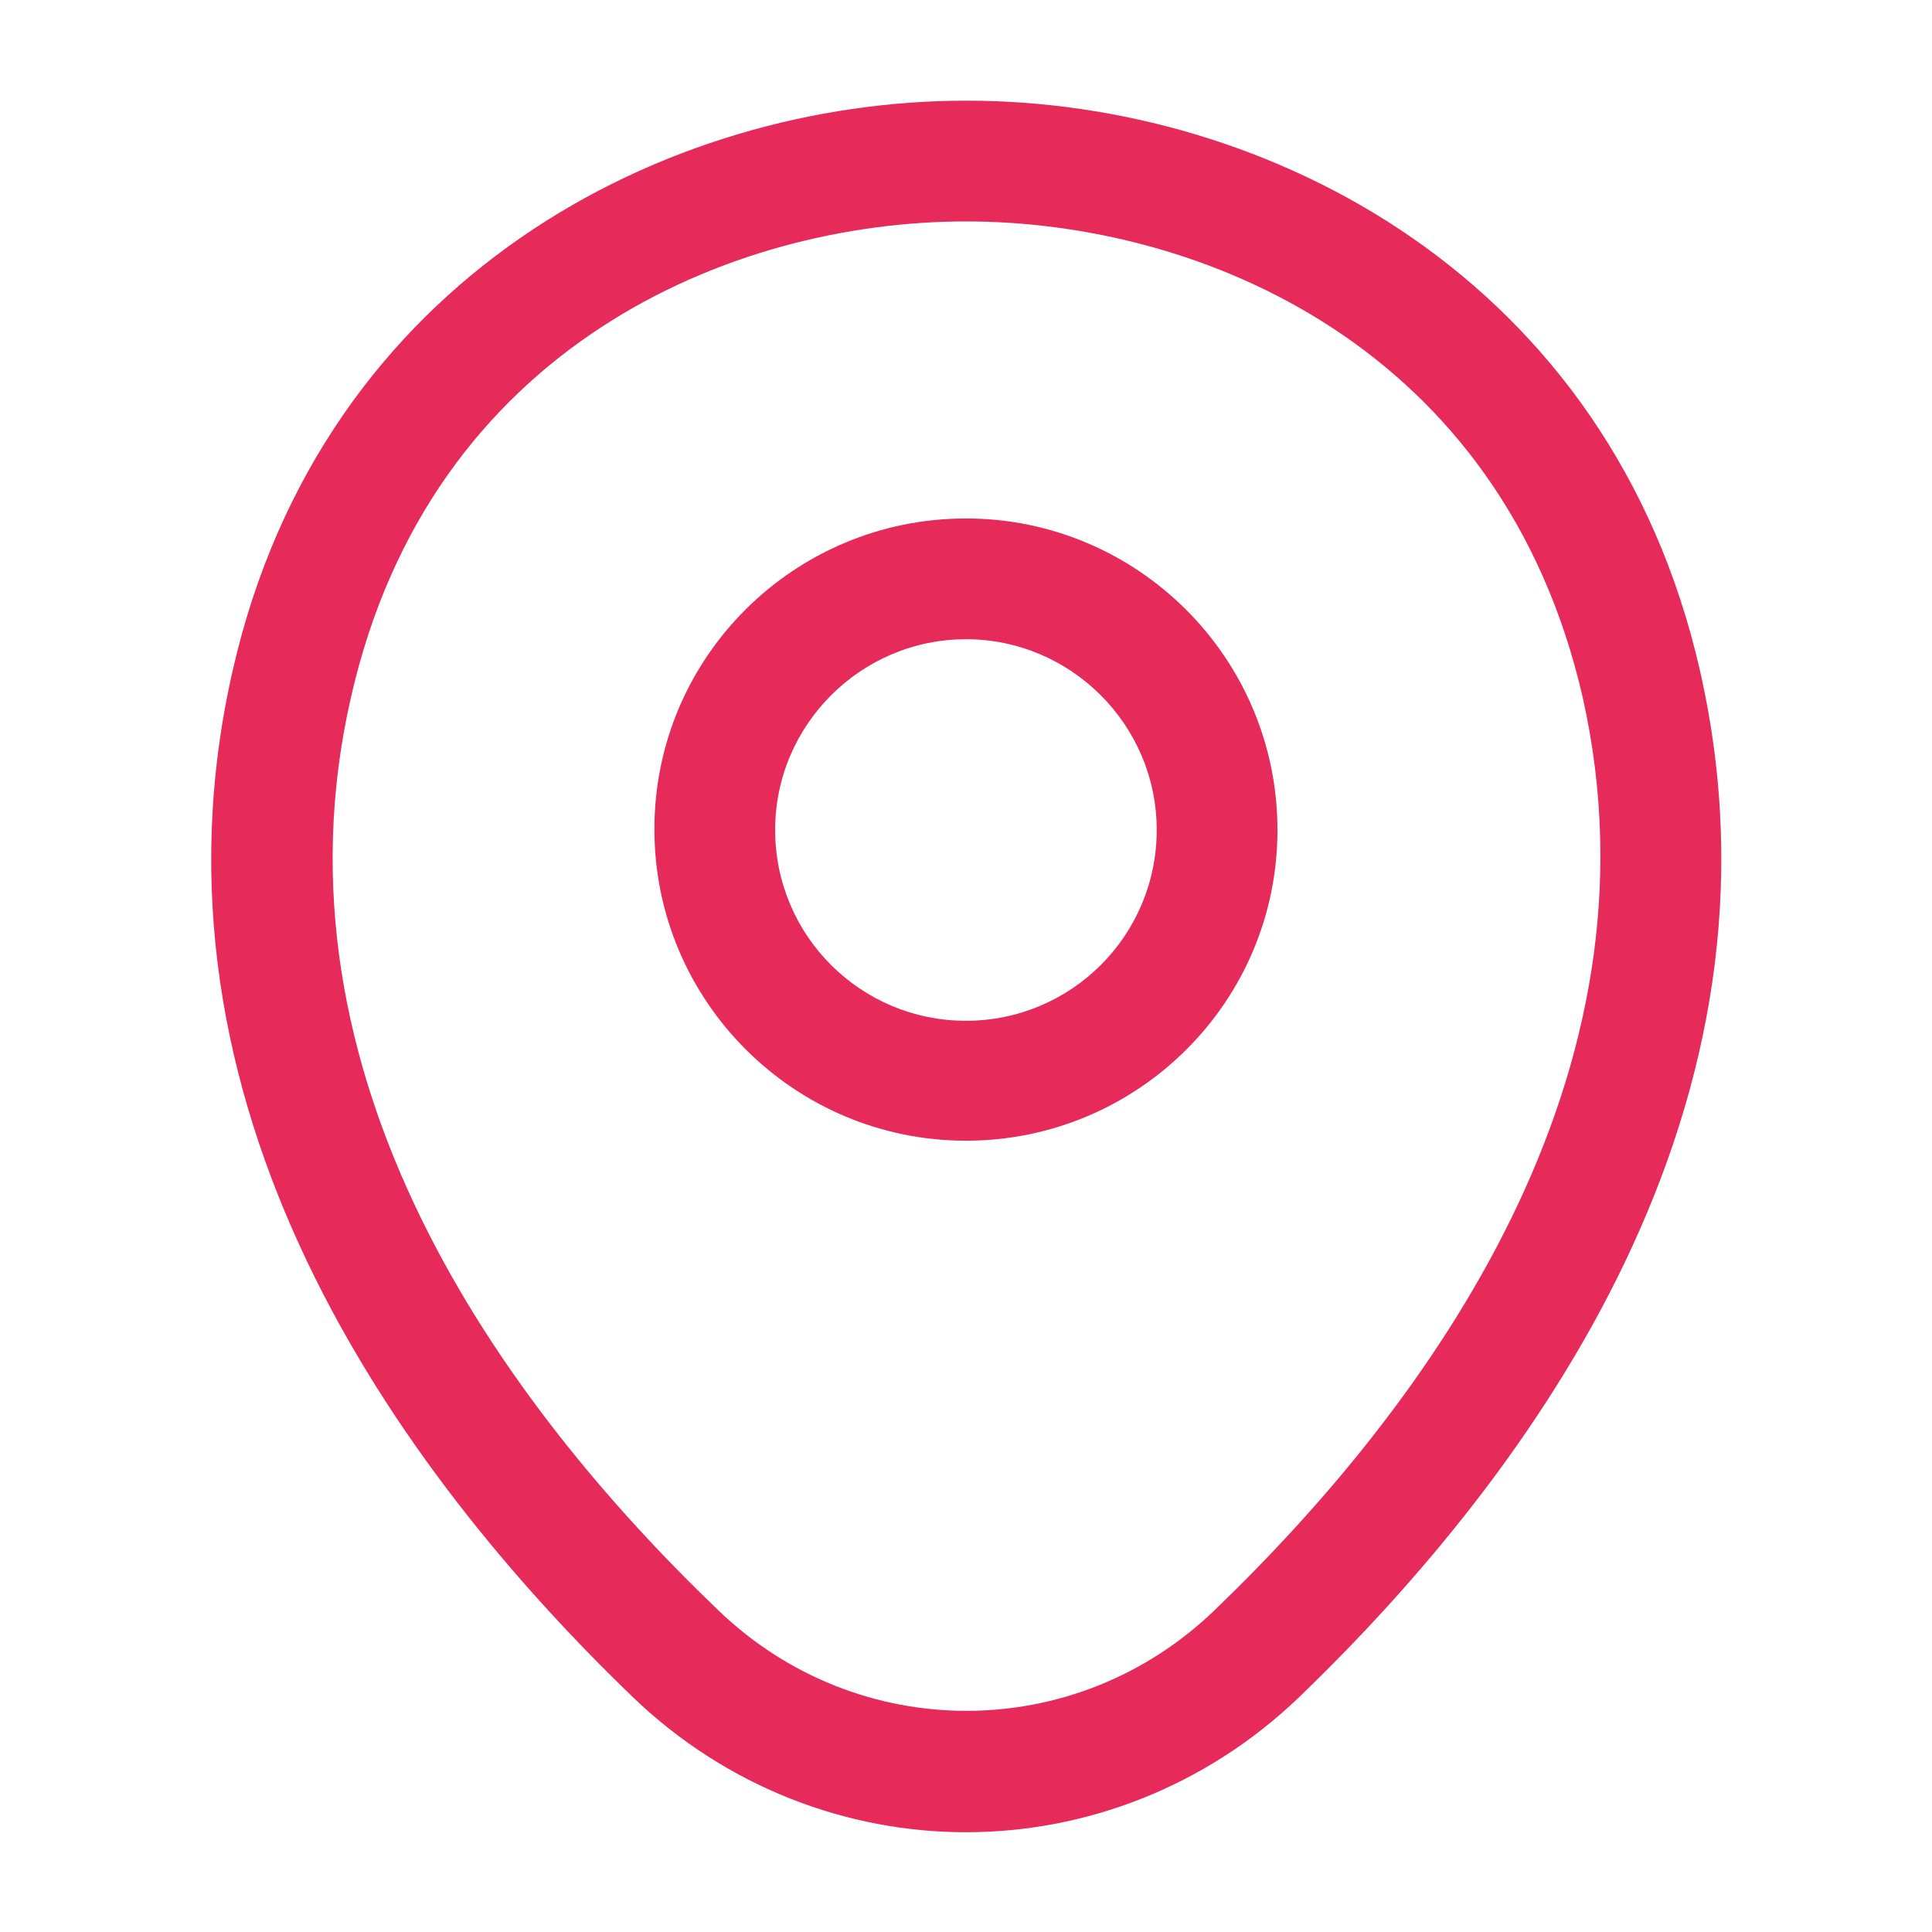
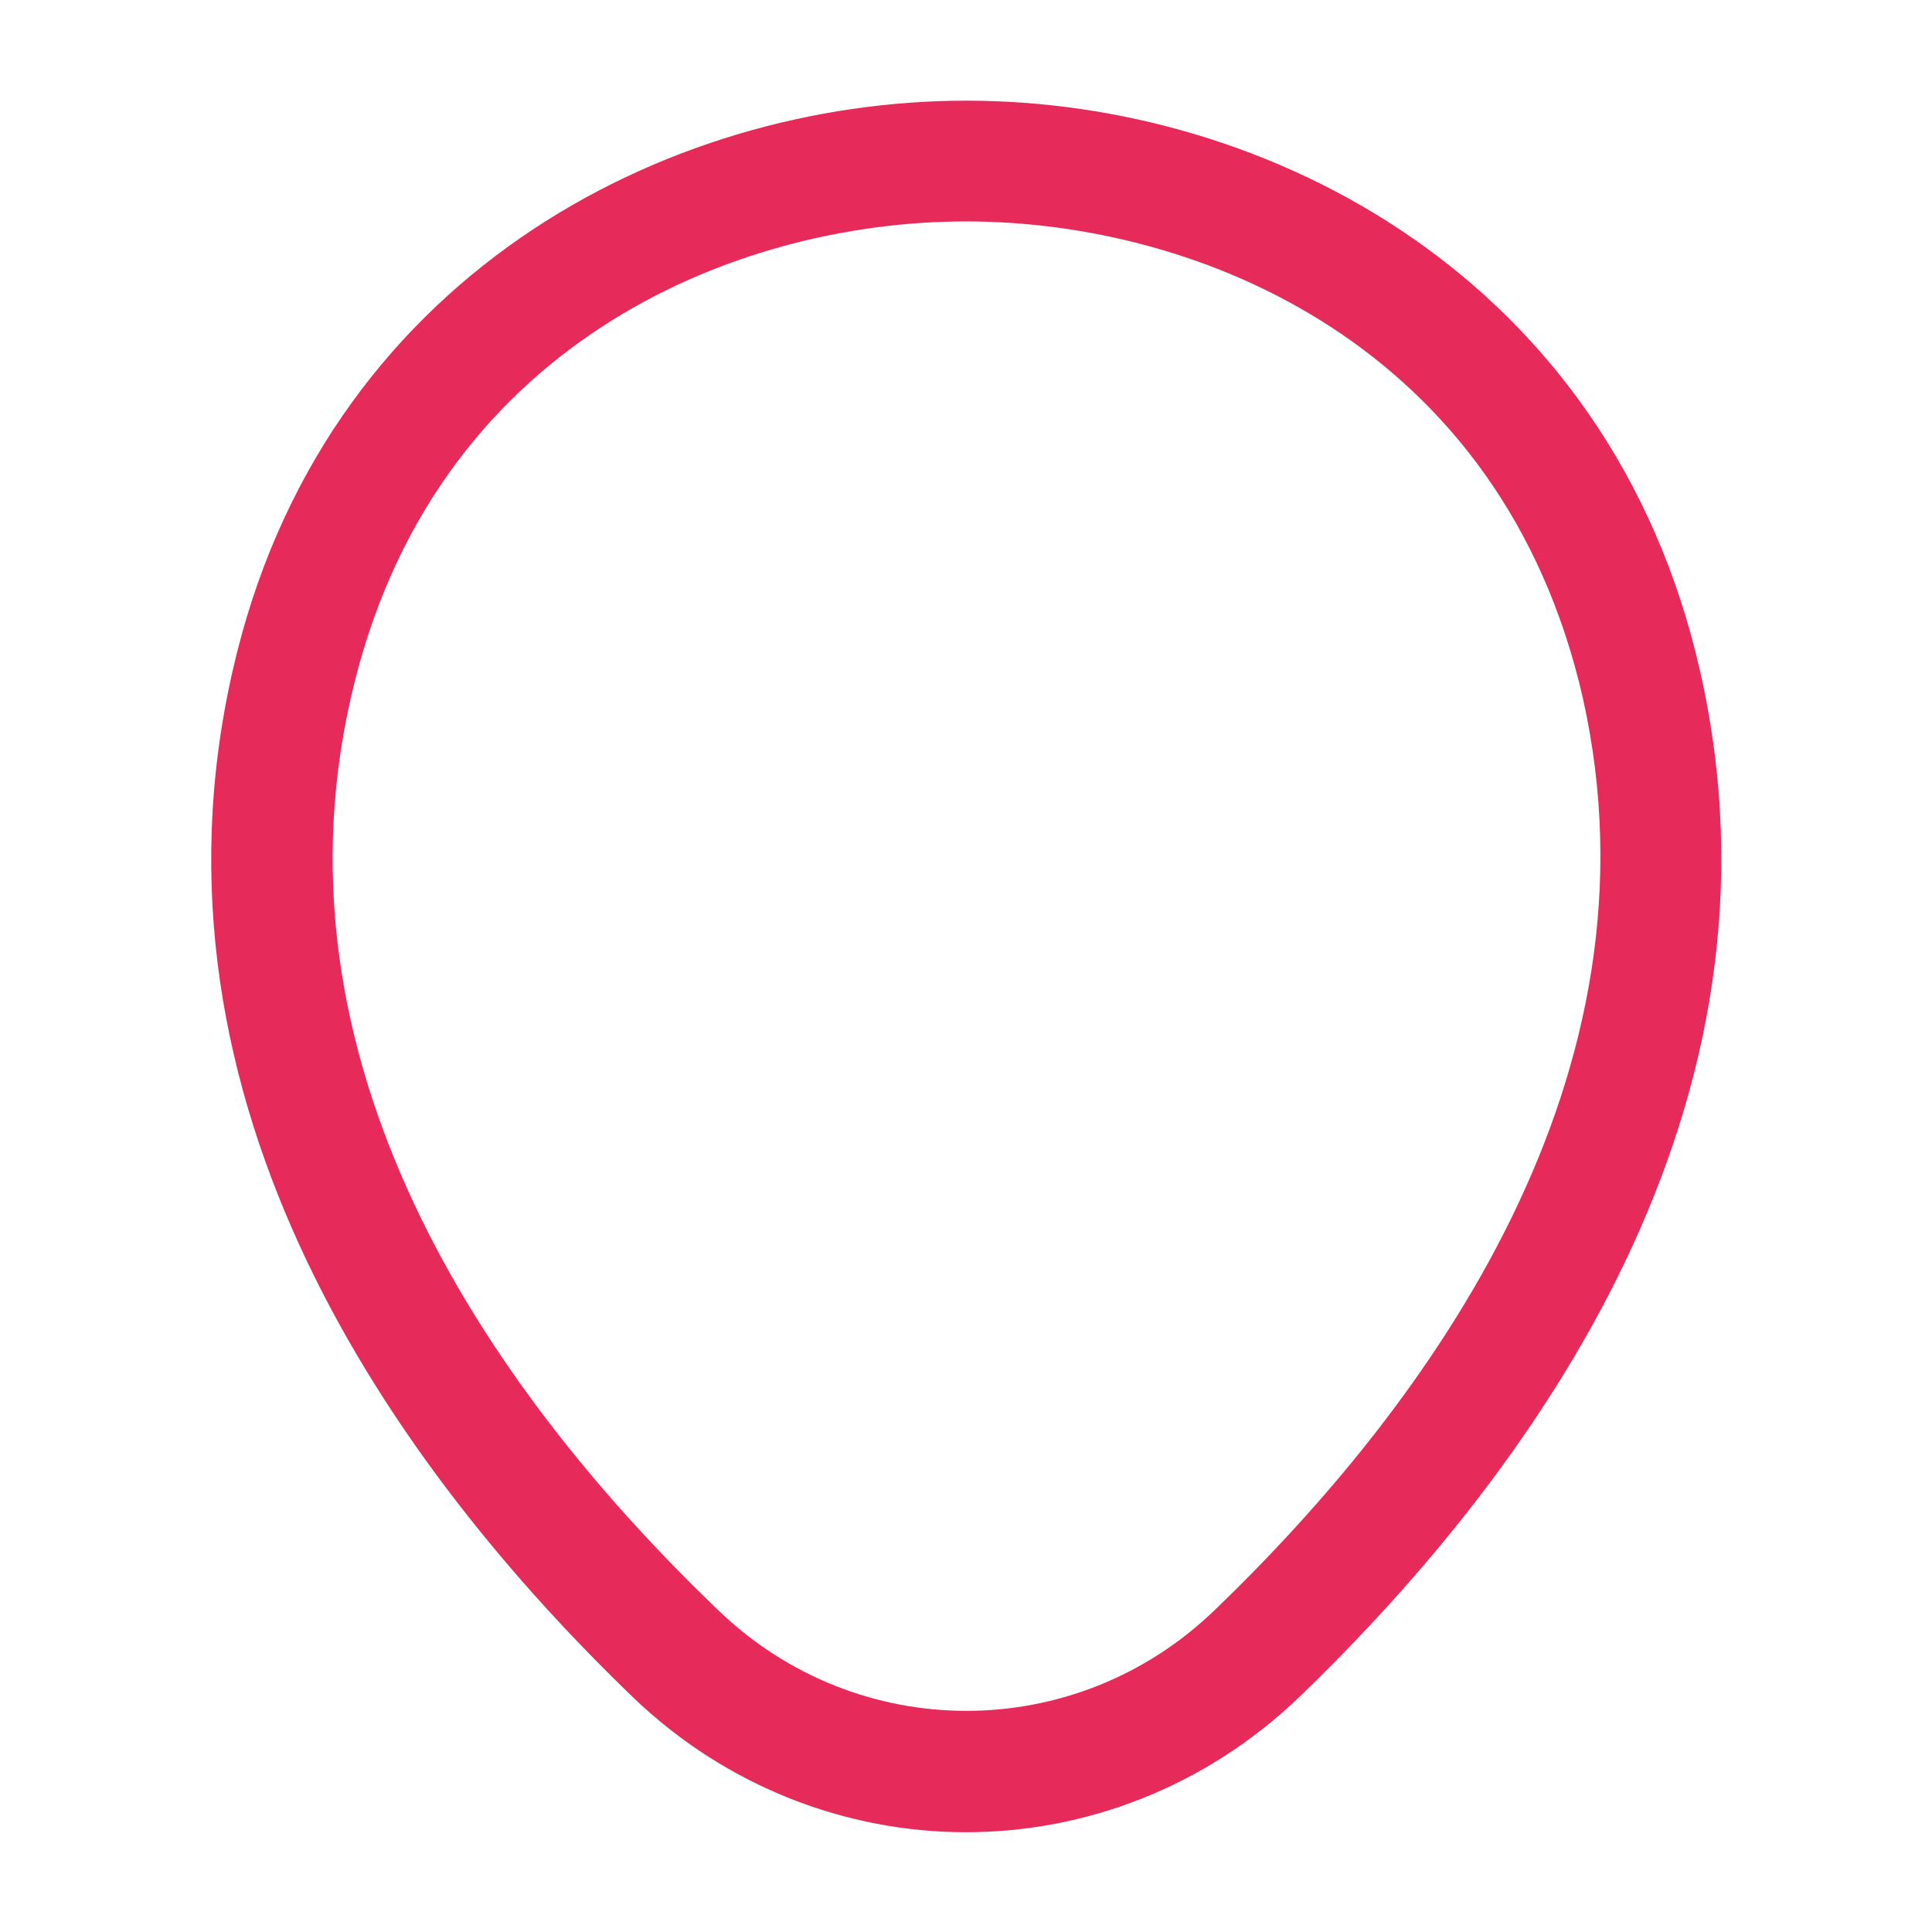
<svg xmlns="http://www.w3.org/2000/svg" width="28" height="28" viewBox="0 0 28 28" fill="none">
-   <path d="M13.999 16.532C11.514 16.532 9.484 14.514 9.484 12.017C9.484 9.52 11.514 7.514 13.999 7.514C16.484 7.514 18.514 9.532 18.514 12.029C18.514 14.525 16.484 16.532 13.999 16.532ZM13.999 9.264C12.483 9.264 11.234 10.5 11.234 12.029C11.234 13.557 12.471 14.794 13.999 14.794C15.528 14.794 16.764 13.557 16.764 12.029C16.764 10.5 15.516 9.264 13.999 9.264Z" fill="#E62B5B" />
  <path d="M14 26.554C12.273 26.554 10.535 25.901 9.182 24.606C5.74 21.292 1.937 16.007 3.372 9.719C4.667 4.014 9.648 1.459 14 1.459C14 1.459 14 1.459 14.012 1.459C18.363 1.459 23.345 4.014 24.64 9.731C26.063 16.019 22.26 21.292 18.818 24.606C17.465 25.901 15.727 26.554 14 26.554ZM14 3.209C10.605 3.209 6.242 5.017 5.087 10.104C3.827 15.599 7.28 20.336 10.407 23.334C12.425 25.282 15.587 25.282 17.605 23.334C20.72 20.336 24.173 15.599 22.937 10.104C21.77 5.017 17.395 3.209 14 3.209Z" fill="#E62B5B" />
</svg>